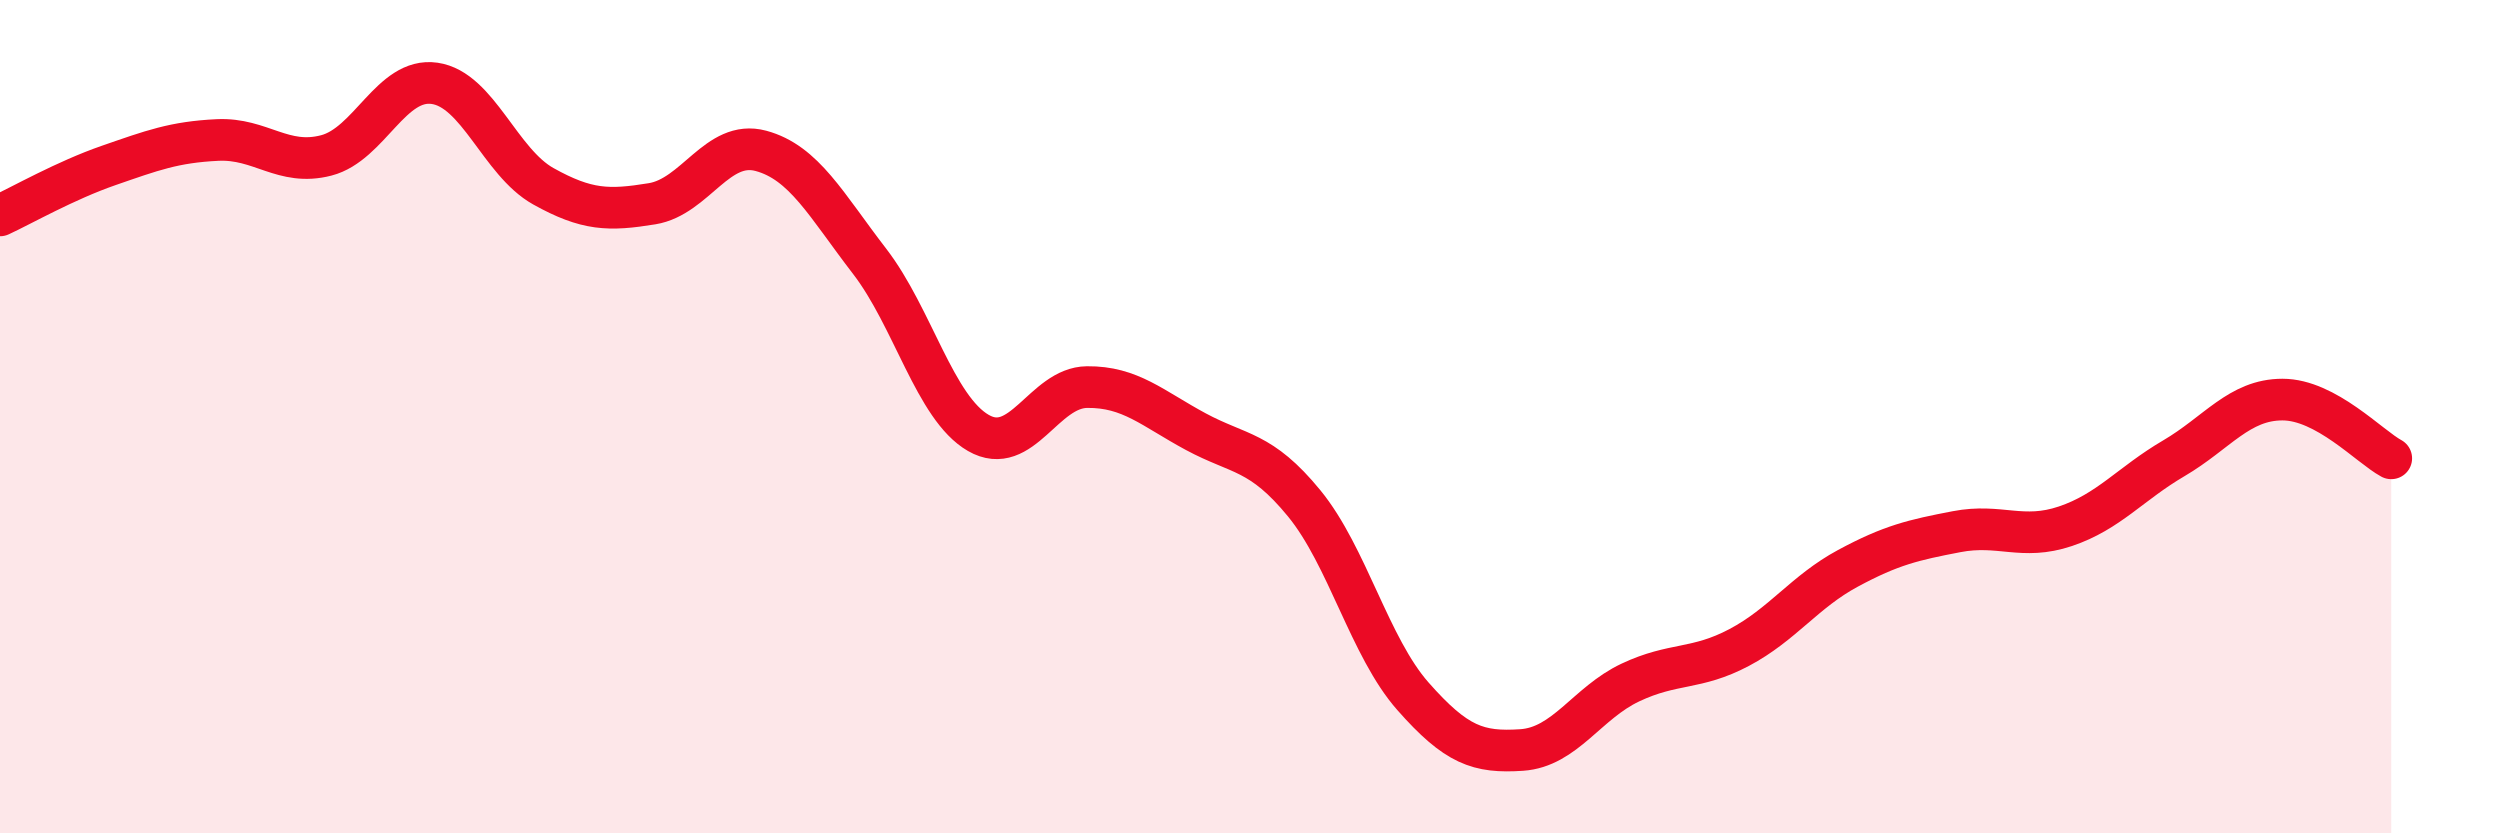
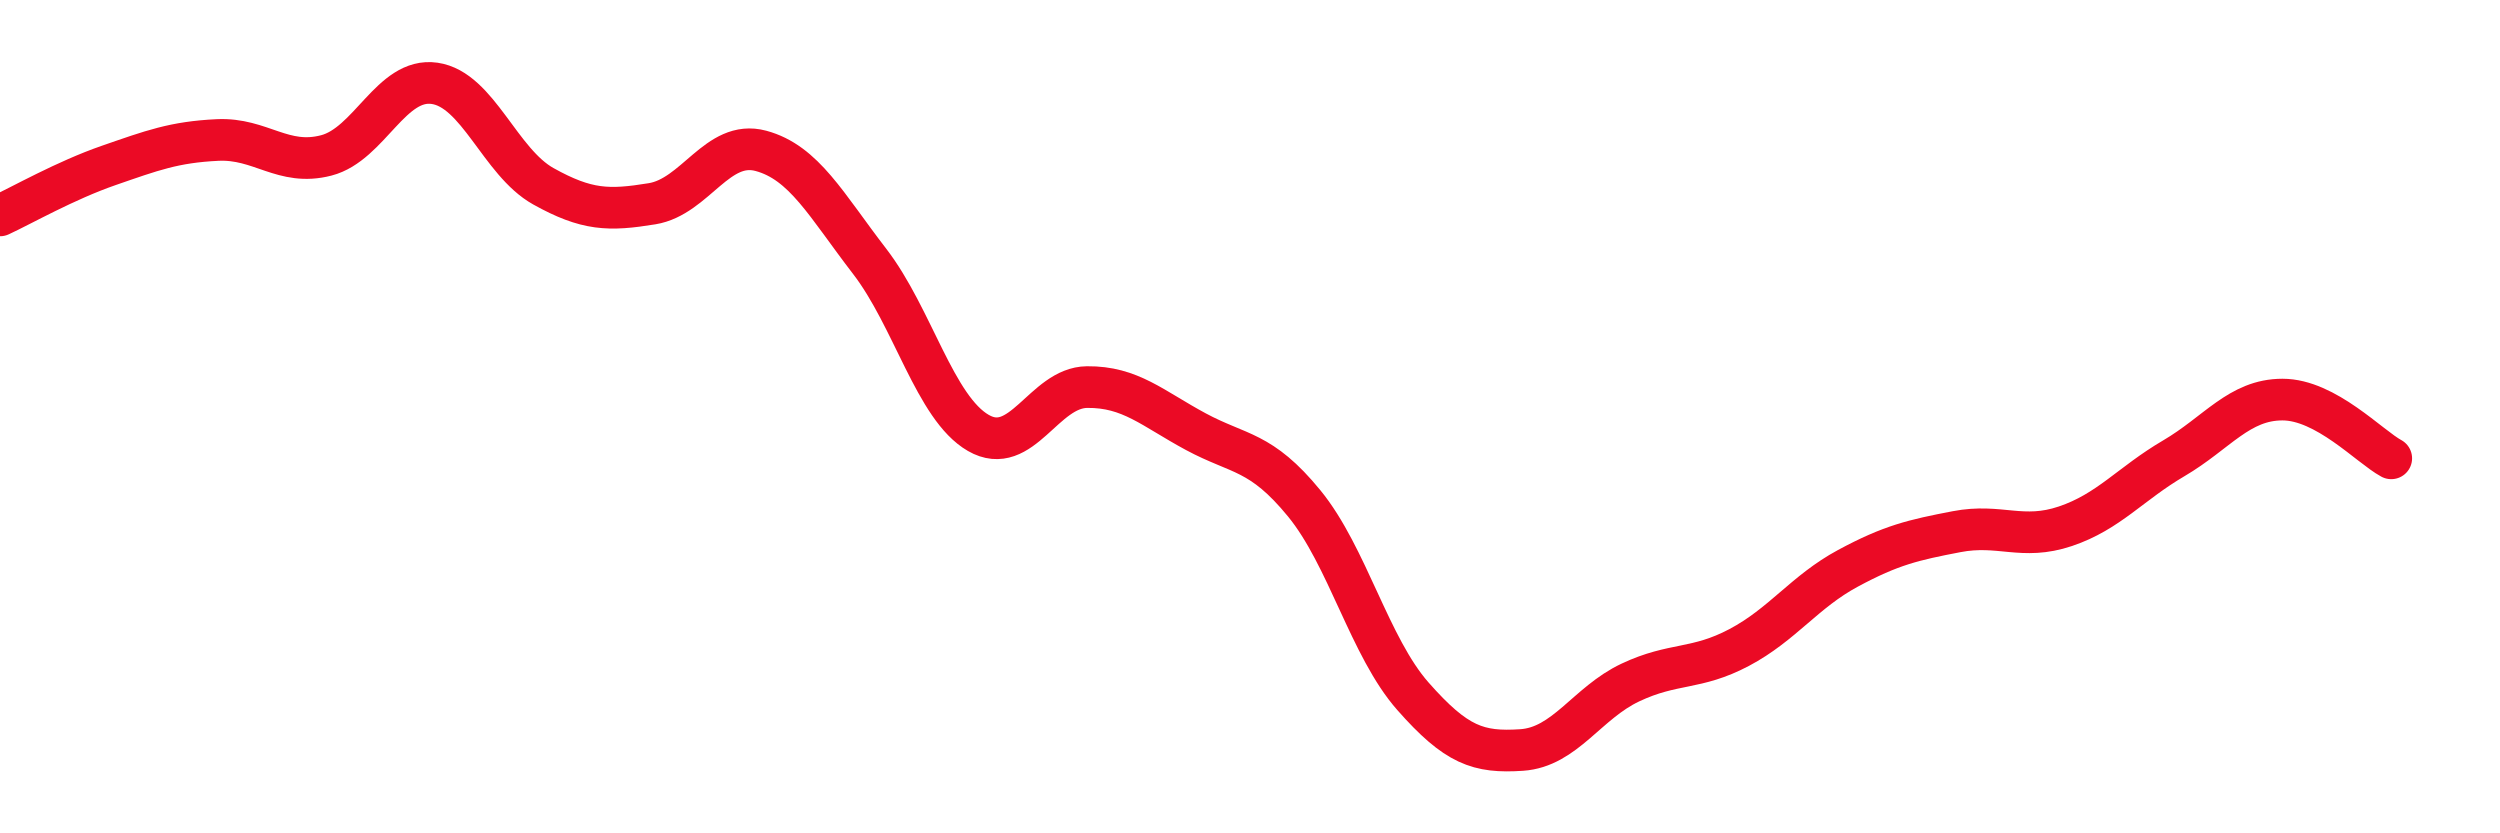
<svg xmlns="http://www.w3.org/2000/svg" width="60" height="20" viewBox="0 0 60 20">
-   <path d="M 0,5.17 C 0.52,4.93 1.57,4.33 2.61,3.97 C 3.65,3.61 4.18,3.41 5.22,3.36 C 6.26,3.31 6.79,4 7.83,3.73 C 8.87,3.46 9.39,1.85 10.43,2 C 11.47,2.15 12,3.89 13.04,4.47 C 14.08,5.05 14.61,5.06 15.65,4.89 C 16.69,4.72 17.22,3.34 18.26,3.62 C 19.3,3.9 19.83,4.92 20.87,6.27 C 21.91,7.62 22.44,9.79 23.48,10.39 C 24.52,10.99 25.05,9.3 26.09,9.29 C 27.13,9.28 27.66,9.8 28.7,10.36 C 29.74,10.92 30.26,10.81 31.3,12.08 C 32.34,13.35 32.87,15.53 33.91,16.71 C 34.95,17.89 35.48,18.07 36.52,18 C 37.56,17.93 38.09,16.87 39.13,16.38 C 40.17,15.89 40.7,16.09 41.74,15.54 C 42.78,14.99 43.31,14.2 44.35,13.64 C 45.39,13.08 45.92,12.96 46.96,12.76 C 48,12.56 48.53,12.98 49.57,12.63 C 50.61,12.28 51.13,11.61 52.17,11 C 53.21,10.39 53.74,9.59 54.78,9.59 C 55.82,9.59 56.87,10.72 57.39,11L57.39 20L0 20Z" fill="#EB0A25" opacity="0.1" stroke-linecap="round" stroke-linejoin="round" />
  <path d="M 0,5.17 C 0.52,4.93 1.57,4.33 2.61,3.97 C 3.65,3.61 4.18,3.41 5.22,3.36 C 6.26,3.31 6.79,4 7.83,3.73 C 8.87,3.46 9.39,1.85 10.43,2 C 11.47,2.15 12,3.89 13.04,4.47 C 14.08,5.05 14.61,5.06 15.65,4.89 C 16.69,4.72 17.22,3.34 18.26,3.62 C 19.3,3.9 19.83,4.92 20.87,6.27 C 21.91,7.62 22.44,9.79 23.48,10.39 C 24.52,10.99 25.05,9.3 26.09,9.29 C 27.13,9.28 27.66,9.8 28.7,10.36 C 29.74,10.92 30.26,10.81 31.3,12.08 C 32.34,13.35 32.87,15.53 33.91,16.71 C 34.95,17.89 35.48,18.07 36.52,18 C 37.56,17.93 38.09,16.87 39.13,16.38 C 40.17,15.89 40.7,16.09 41.74,15.54 C 42.78,14.99 43.31,14.2 44.35,13.64 C 45.39,13.08 45.92,12.96 46.96,12.76 C 48,12.56 48.53,12.98 49.57,12.63 C 50.61,12.28 51.13,11.61 52.17,11 C 53.21,10.39 53.74,9.59 54.78,9.59 C 55.82,9.59 56.87,10.72 57.39,11" stroke="#EB0A25" stroke-width="1" fill="none" stroke-linecap="round" stroke-linejoin="round" />
</svg>